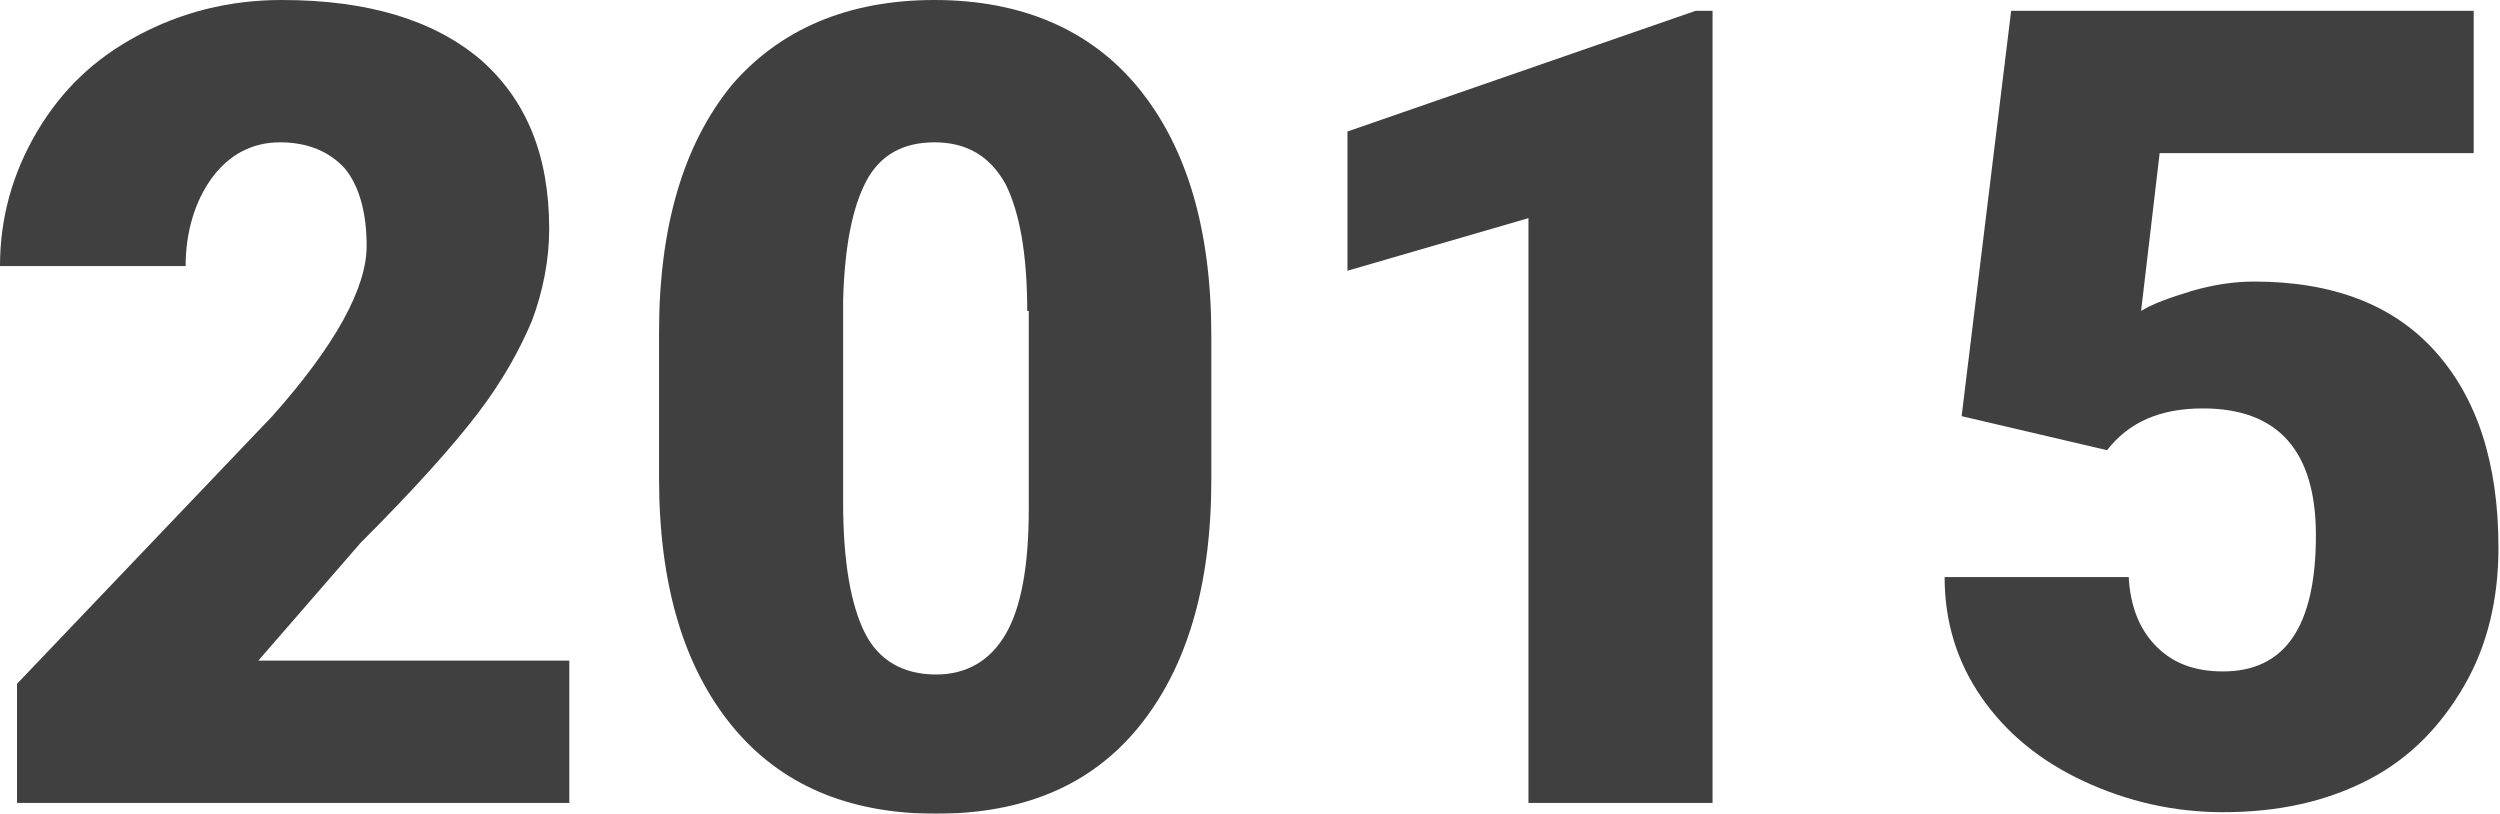
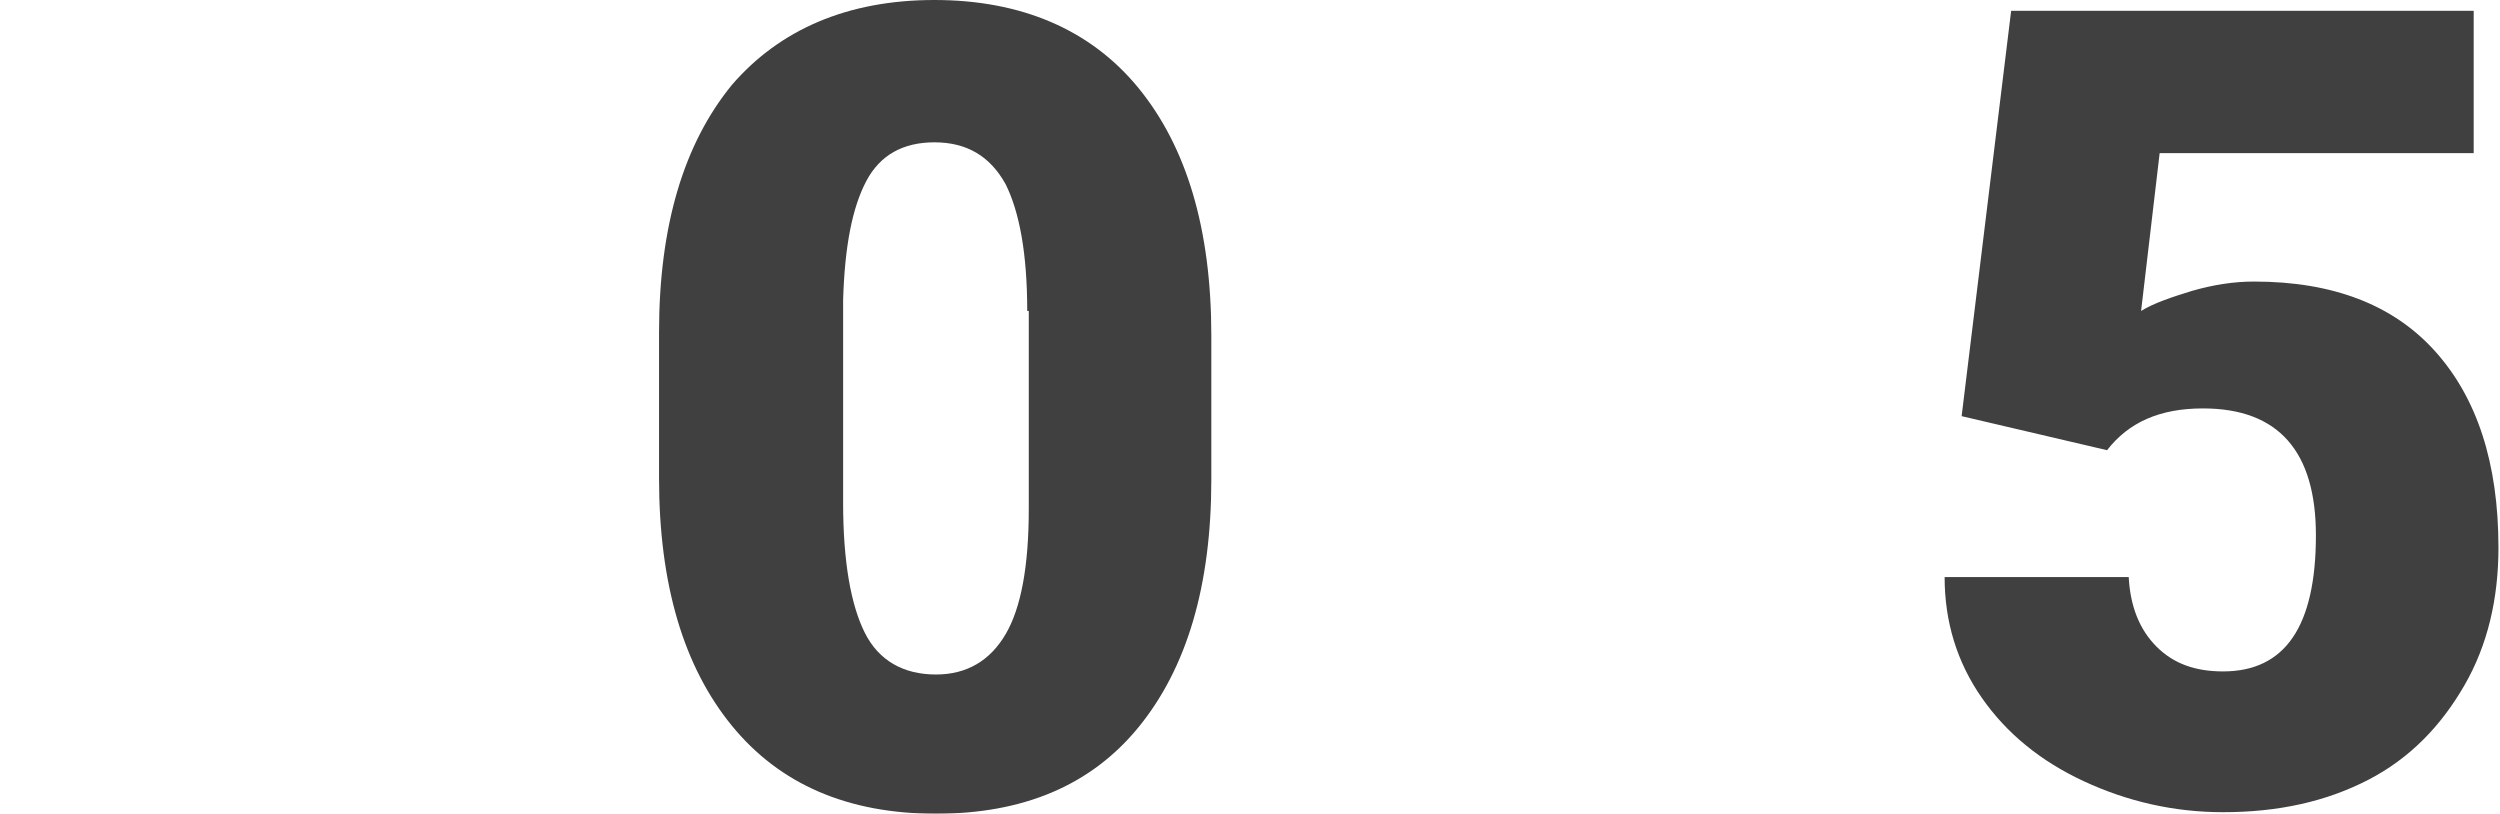
<svg xmlns="http://www.w3.org/2000/svg" id="Layer_1" x="0px" y="0px" viewBox="0 0 161.6 52.6" style="enable-background:new 0 0 161.6 52.6;" xml:space="preserve">
  <style type="text/css"> .st0{opacity:0.75;} </style>
  <g class="st0">
-     <path d="M36.8,51.9H1.1v-7.7l16.5-17.3c4.1-4.6,6.1-8.3,6.1-11c0-2.2-0.5-3.9-1.4-5c-1-1.1-2.4-1.7-4.2-1.7c-1.8,0-3.3,0.8-4.4,2.3 c-1.1,1.5-1.7,3.5-1.7,5.7H0c0-3.1,0.8-6,2.4-8.7c1.6-2.7,3.7-4.7,6.5-6.2C11.7,0.8,14.8,0,18.2,0C23.8,0,28,1.3,31,3.8 c3,2.6,4.5,6.2,4.5,11c0,2-0.4,4-1.1,5.9c-0.8,1.9-1.9,3.9-3.5,6c-1.6,2.1-4.1,4.9-7.6,8.4l-6.6,7.6h20.1V51.9z" />
    <path d="M78.3,31c0,6.9-1.6,12.2-4.7,16s-7.5,5.6-13.1,5.6c-5.7,0-10.1-1.9-13.2-5.7c-3.1-3.8-4.7-9.1-4.7-16v-9.4 c0-6.9,1.6-12.2,4.7-16C50.4,1.9,54.8,0,60.4,0s10.1,1.9,13.2,5.7c3.1,3.8,4.7,9.1,4.7,16V31z M66.4,20.1c0-3.7-0.5-6.4-1.4-8.2 c-1-1.8-2.5-2.7-4.6-2.7c-2,0-3.5,0.8-4.4,2.5s-1.4,4.2-1.5,7.7v13.1c0,3.8,0.5,6.6,1.4,8.4s2.5,2.7,4.6,2.7c2,0,3.5-0.9,4.5-2.6 s1.5-4.4,1.5-8.1V20.1z" />
-     <path d="M110.7,51.9H98.8V14.1l-11.7,3.4v-9l22.5-7.8h1.1V51.9z" />
    <path d="M126.8,26.9L130,0.7h29.9v9.2h-20.3l-1.2,10.2c0.8-0.5,2-0.9,3.3-1.3c1.4-0.4,2.7-0.6,4-0.6c5.1,0,9,1.5,11.7,4.5 c2.7,3,4.1,7.2,4.1,12.7c0,3.3-0.7,6.3-2.2,8.9s-3.5,4.7-6.2,6.1s-5.8,2.1-9.4,2.1c-3.2,0-6.2-0.7-9-2c-2.8-1.3-5-3.1-6.6-5.4 s-2.4-4.9-2.4-7.8h11.9c0.1,1.9,0.7,3.4,1.8,4.5c1.1,1.1,2.5,1.6,4.3,1.6c4,0,6-2.9,6-8.8c0-5.4-2.4-8.2-7.3-8.2 c-2.8,0-4.8,0.9-6.2,2.7L126.8,26.9z" />
  </g>
</svg>